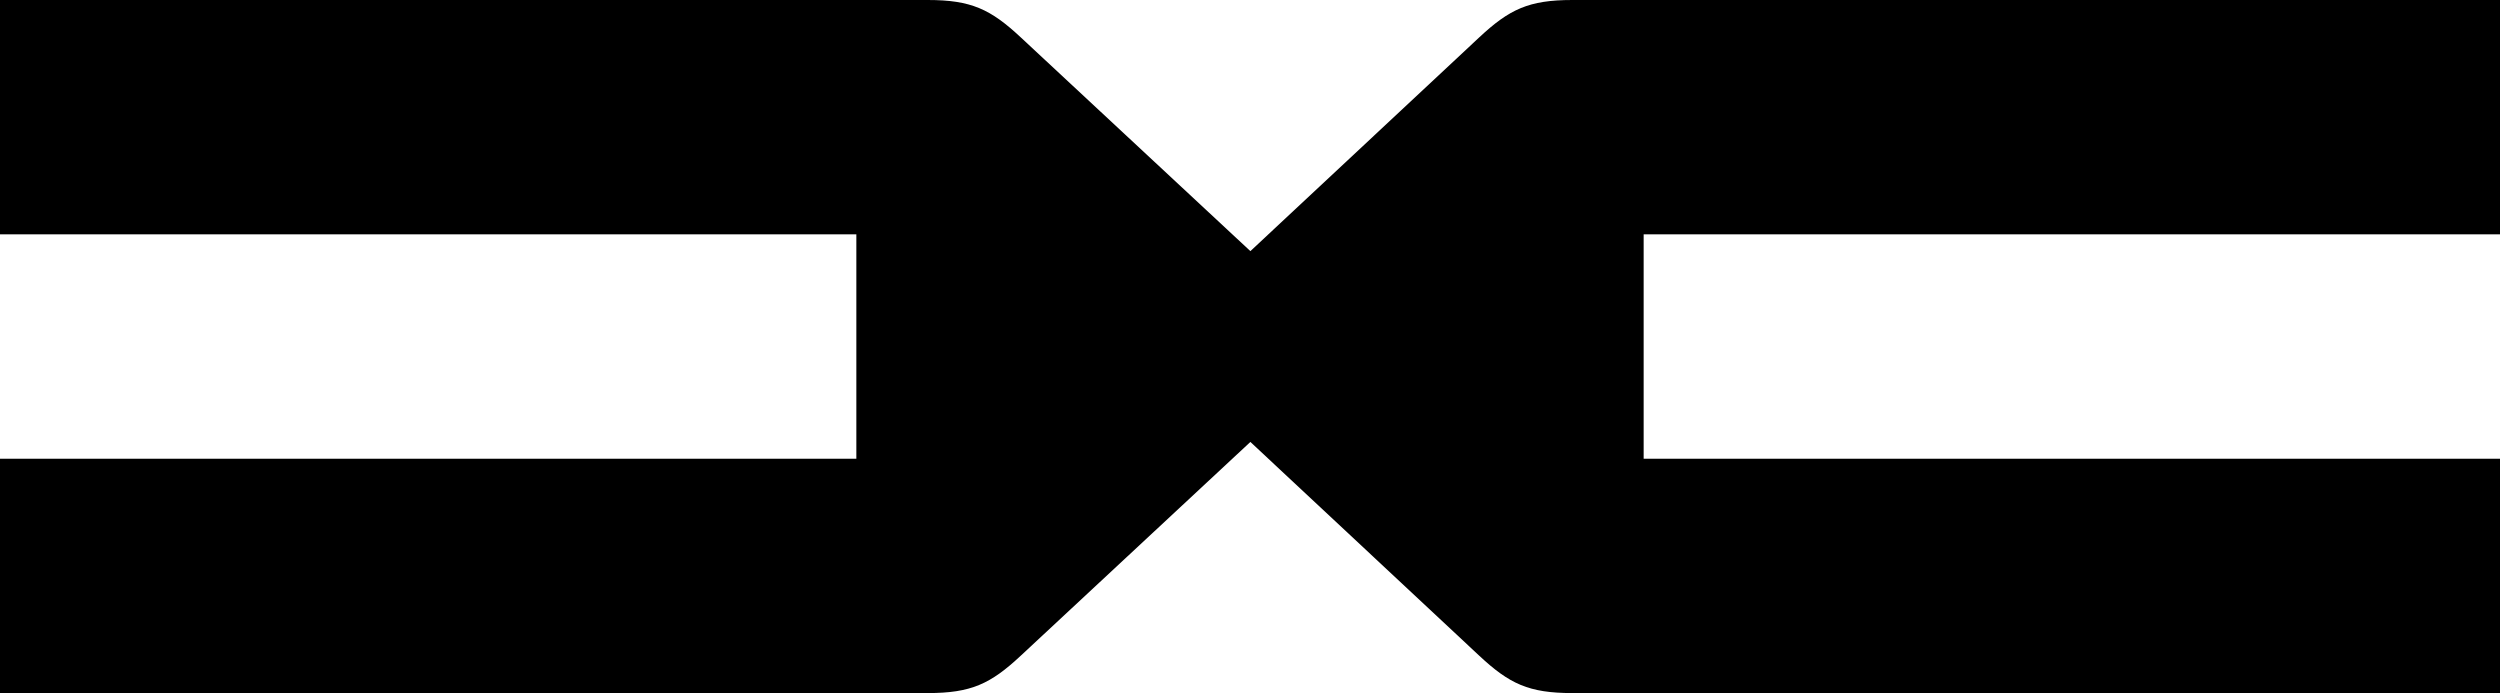
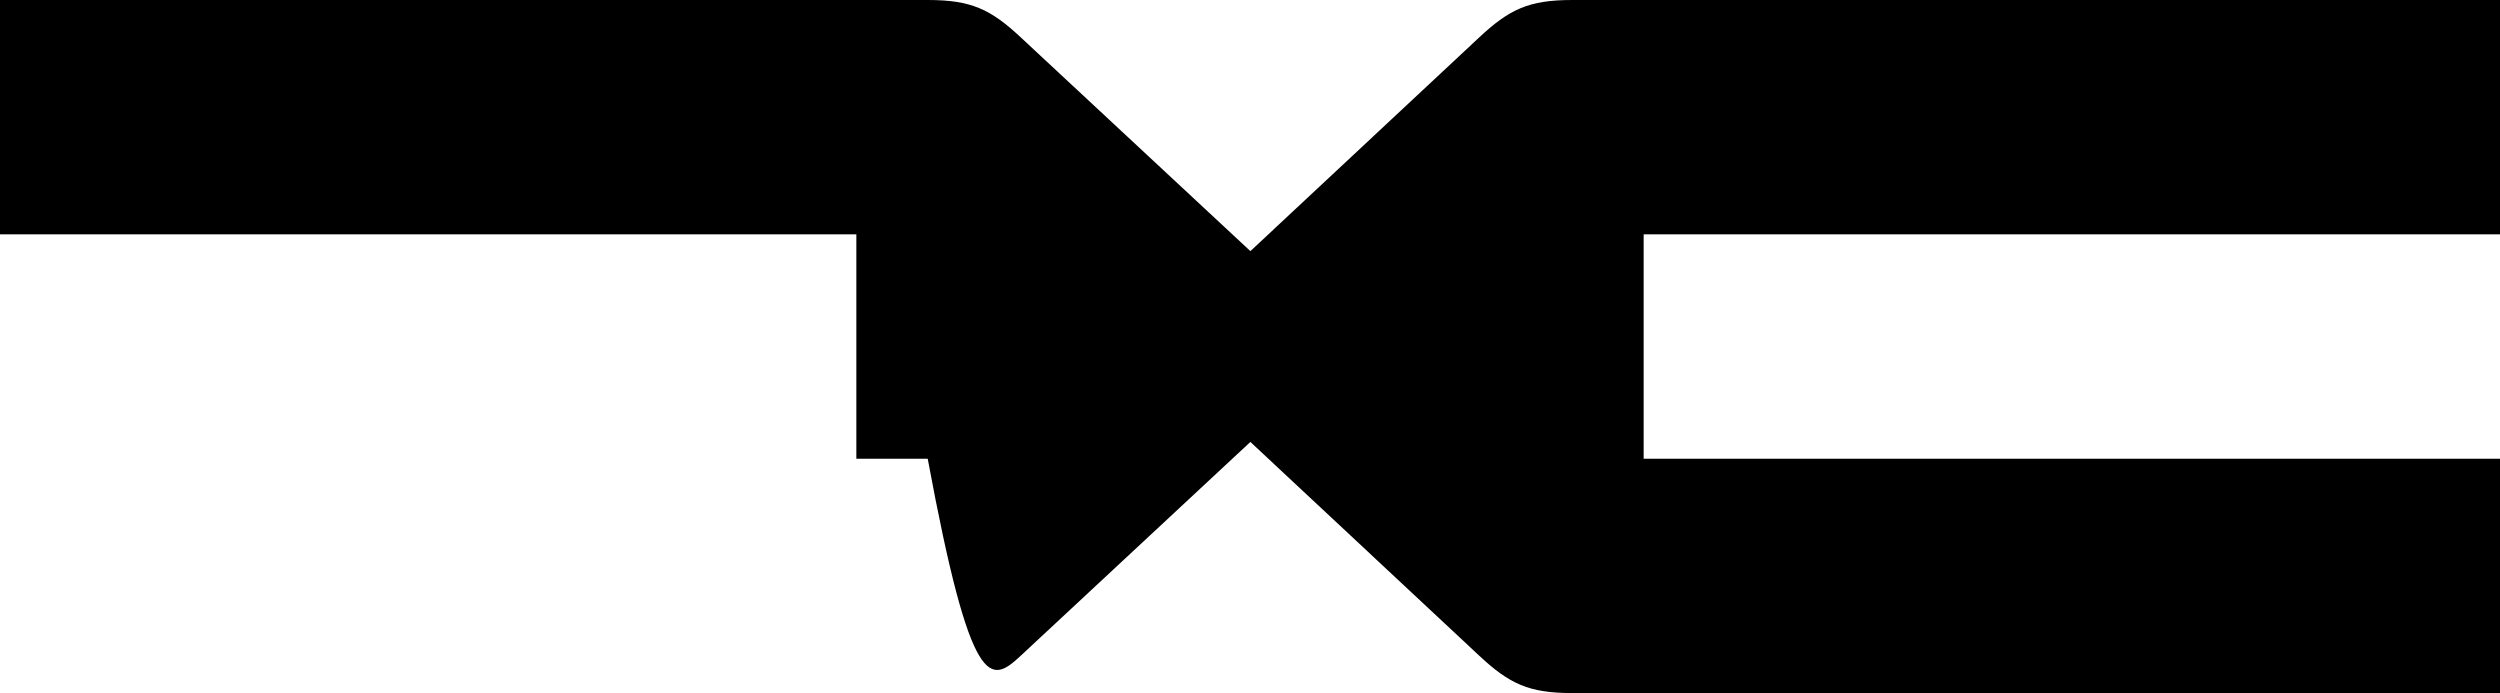
<svg xmlns="http://www.w3.org/2000/svg" width="202" height="56" viewBox="0 0 202 56" fill="none">
-   <path fill-rule="evenodd" clip-rule="evenodd" d="M101.031 35.709L119.52 52.978C121.965 55.26 123.531 56 127.041 56H202V37.066H132.807V18.934H202V0H127.041C123.531 0 121.965 0.74 119.52 3.022L101.031 20.291L82.48 3.022C80.035 0.74 78.469 0 74.959 0H0V18.934H69.193V37.066H0V56H74.959C78.469 56 80.035 55.26 82.48 52.978L101.031 35.709Z" fill="black" />
+   <path fill-rule="evenodd" clip-rule="evenodd" d="M101.031 35.709L119.52 52.978C121.965 55.26 123.531 56 127.041 56H202V37.066H132.807V18.934H202V0H127.041C123.531 0 121.965 0.74 119.52 3.022L101.031 20.291L82.48 3.022C80.035 0.74 78.469 0 74.959 0H0V18.934H69.193V37.066H0H74.959C78.469 56 80.035 55.26 82.48 52.978L101.031 35.709Z" fill="black" />
</svg>